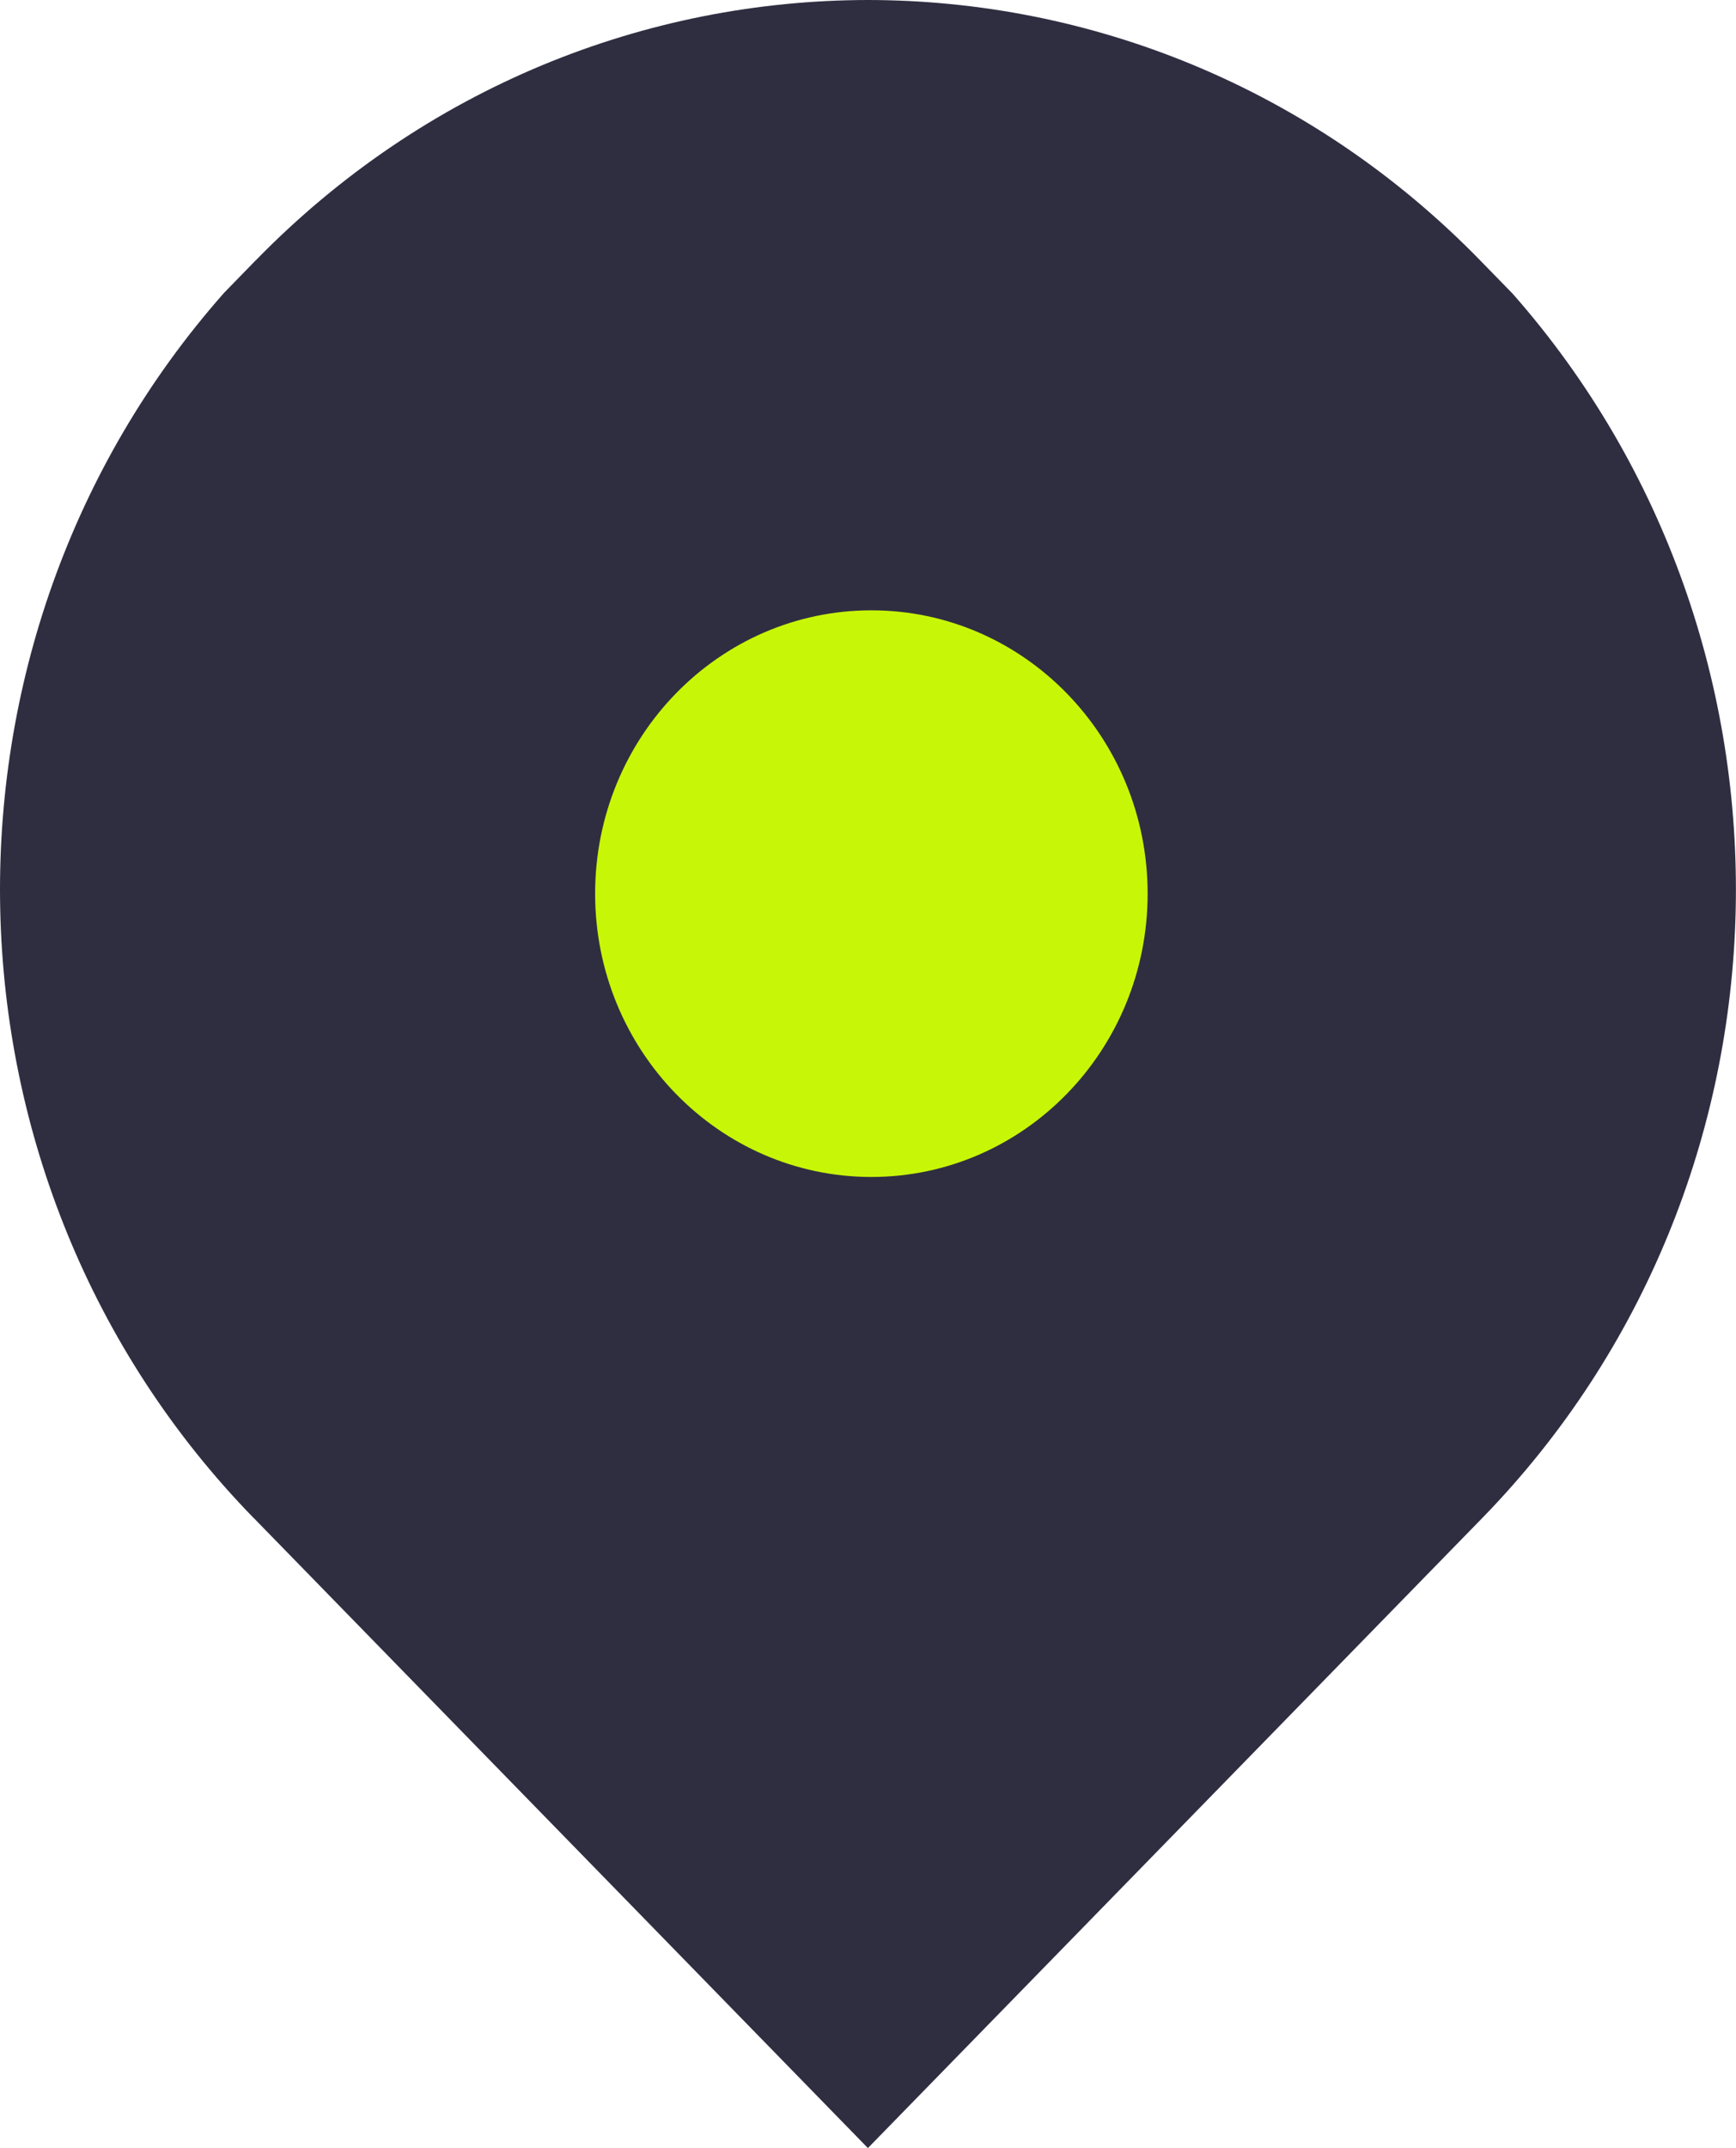
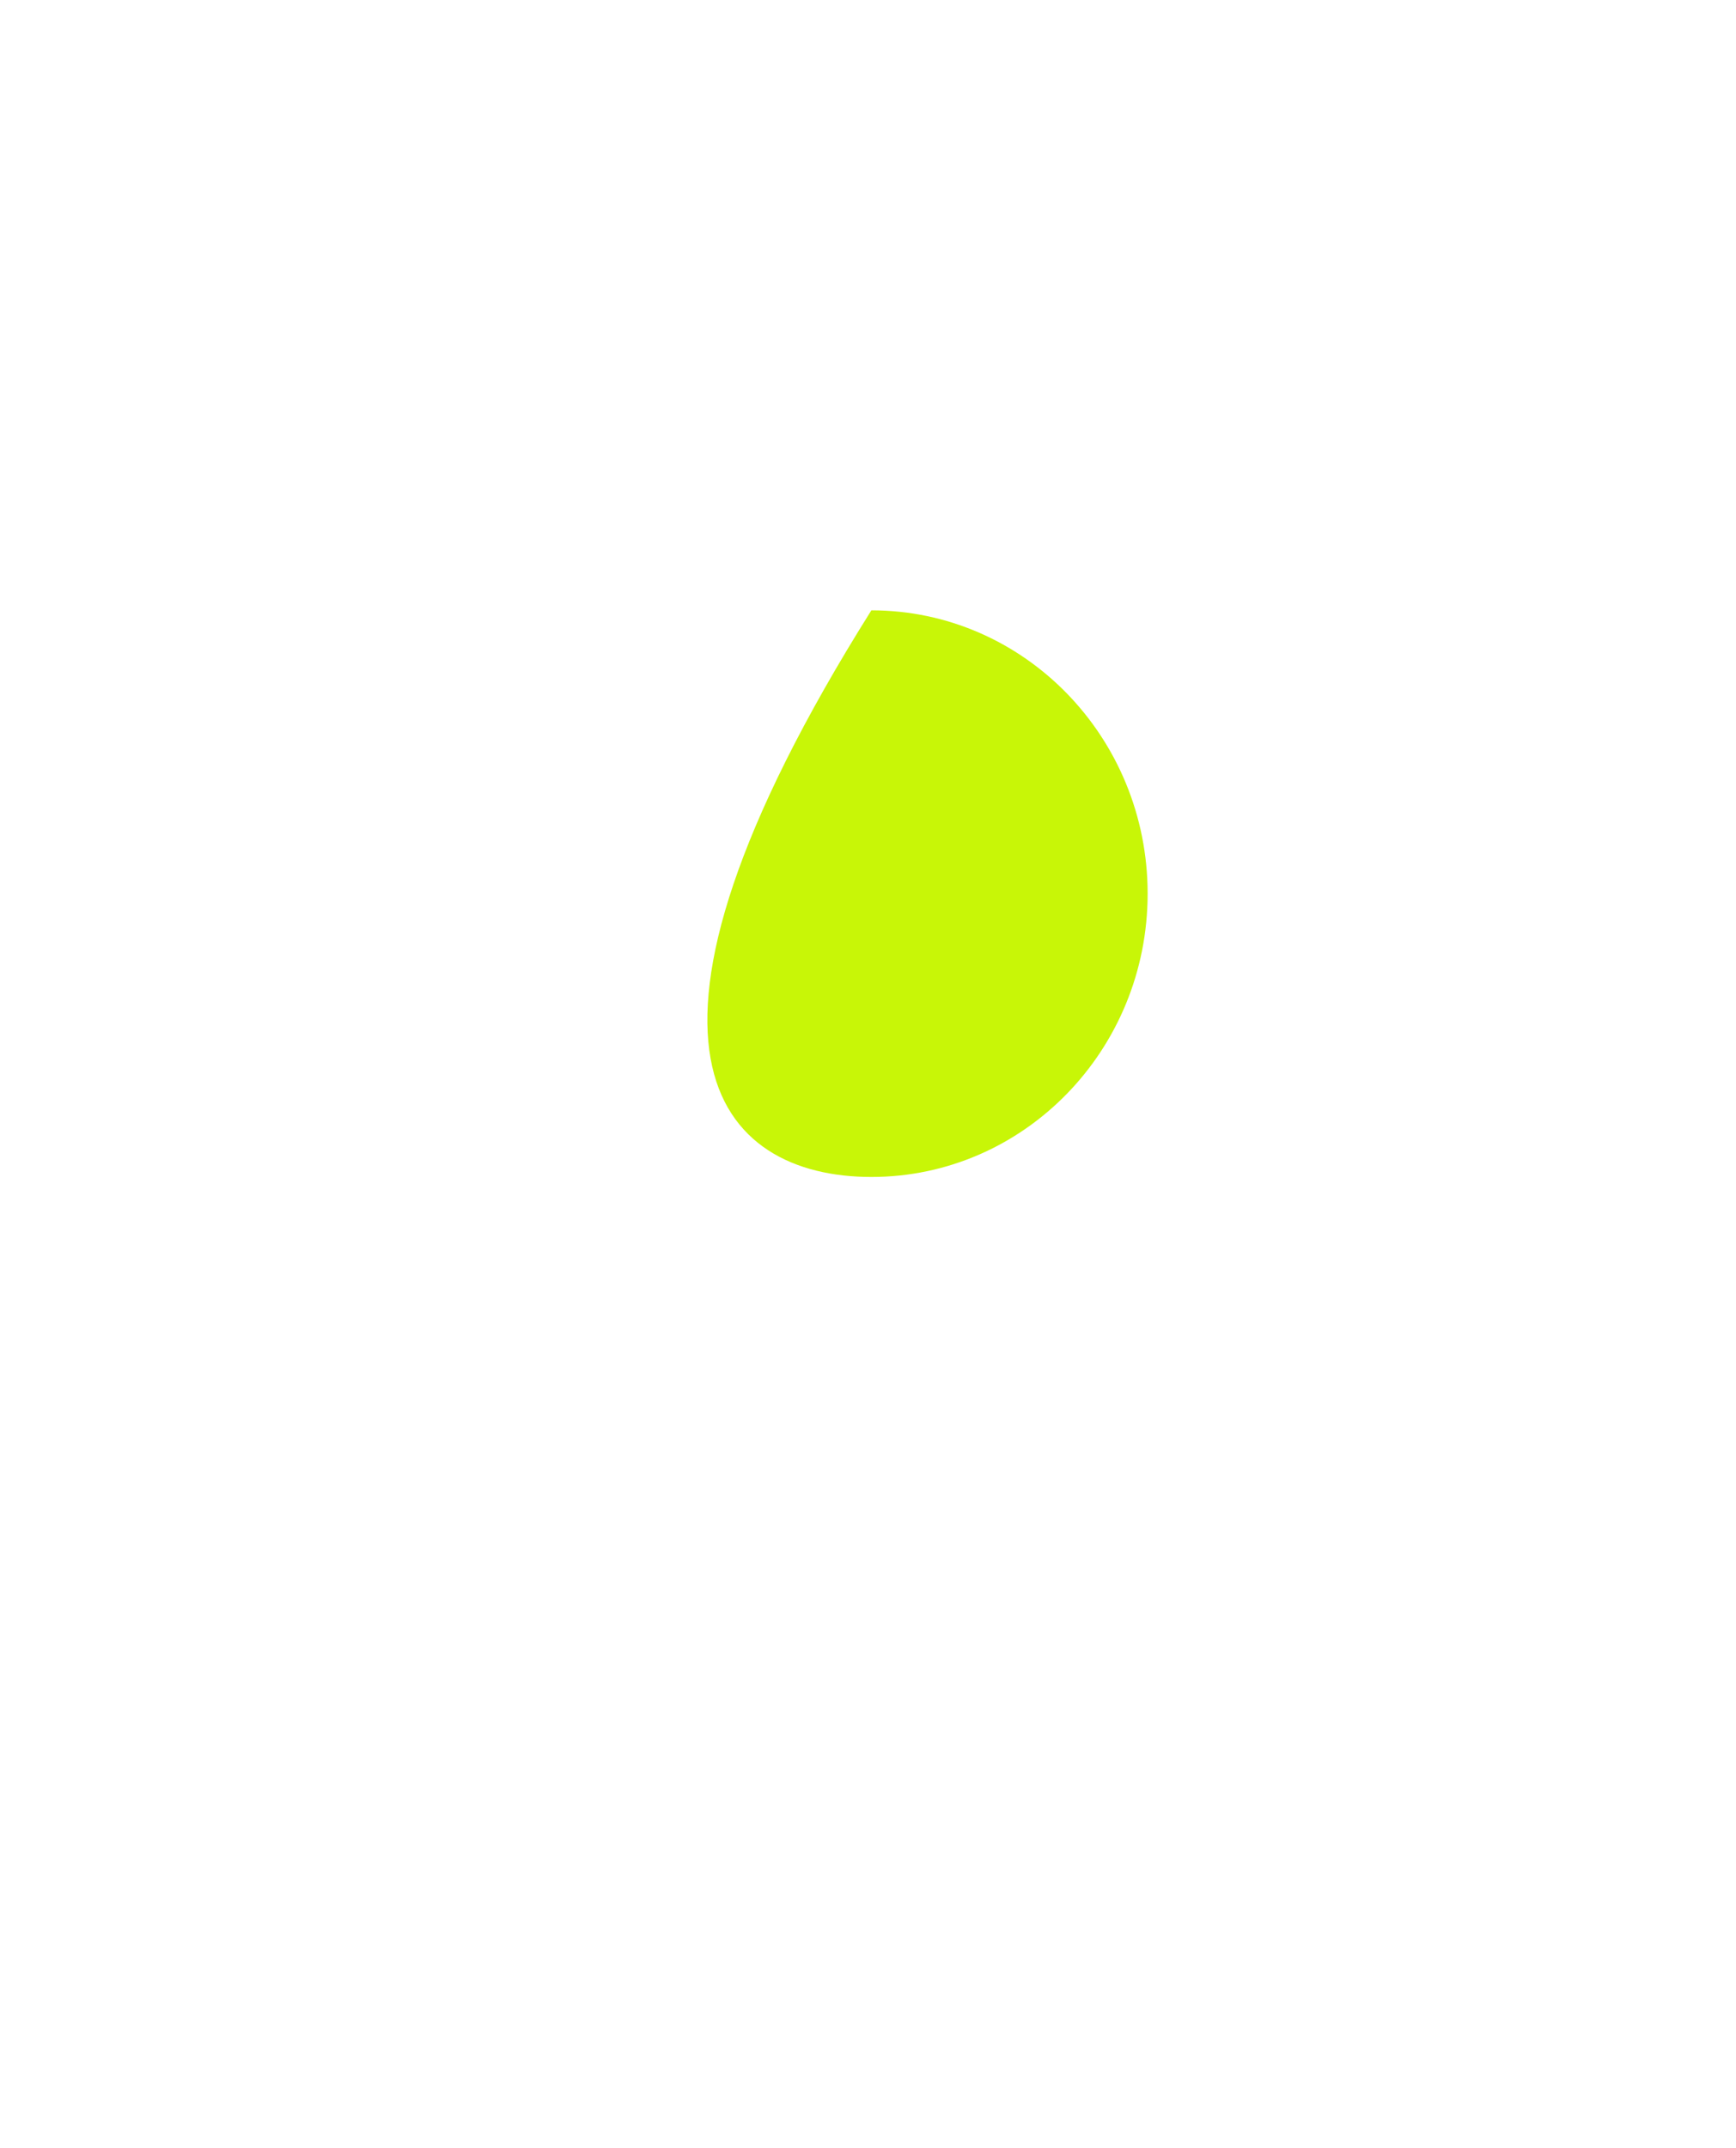
<svg xmlns="http://www.w3.org/2000/svg" width="38" height="47" viewBox="0 0 38 47" fill="none">
  <g clip-path="url(#clip0_1017_35)">
-     <path d="M18.995 0C14.145 0.006 9.296 1.905 5.596 5.699H5.594L4.904 6.408C-1.845 14.046 -1.628 25.851 5.557 33.219H5.559L18.998 47L32.439 33.222C39.62 25.861 39.844 14.066 33.112 6.427L32.403 5.7C28.703 1.903 23.85 0.003 18.995 0Z" fill="#2F2E41" />
-     <path d="M19.074 25.752C22.414 25.752 25.121 22.976 25.121 19.553C25.121 16.129 22.414 13.354 19.074 13.354C15.735 13.354 13.027 16.129 13.027 19.553C13.027 22.976 15.735 25.752 19.074 25.752Z" fill="#C8F607" />
+     <path d="M19.074 25.752C22.414 25.752 25.121 22.976 25.121 19.553C25.121 16.129 22.414 13.354 19.074 13.354C13.027 22.976 15.735 25.752 19.074 25.752Z" fill="#C8F607" />
  </g>
  <defs>
    <clipPath id="clip0_1017_35">
      <rect width="38" height="47" fill="white" />
    </clipPath>
  </defs>
</svg>